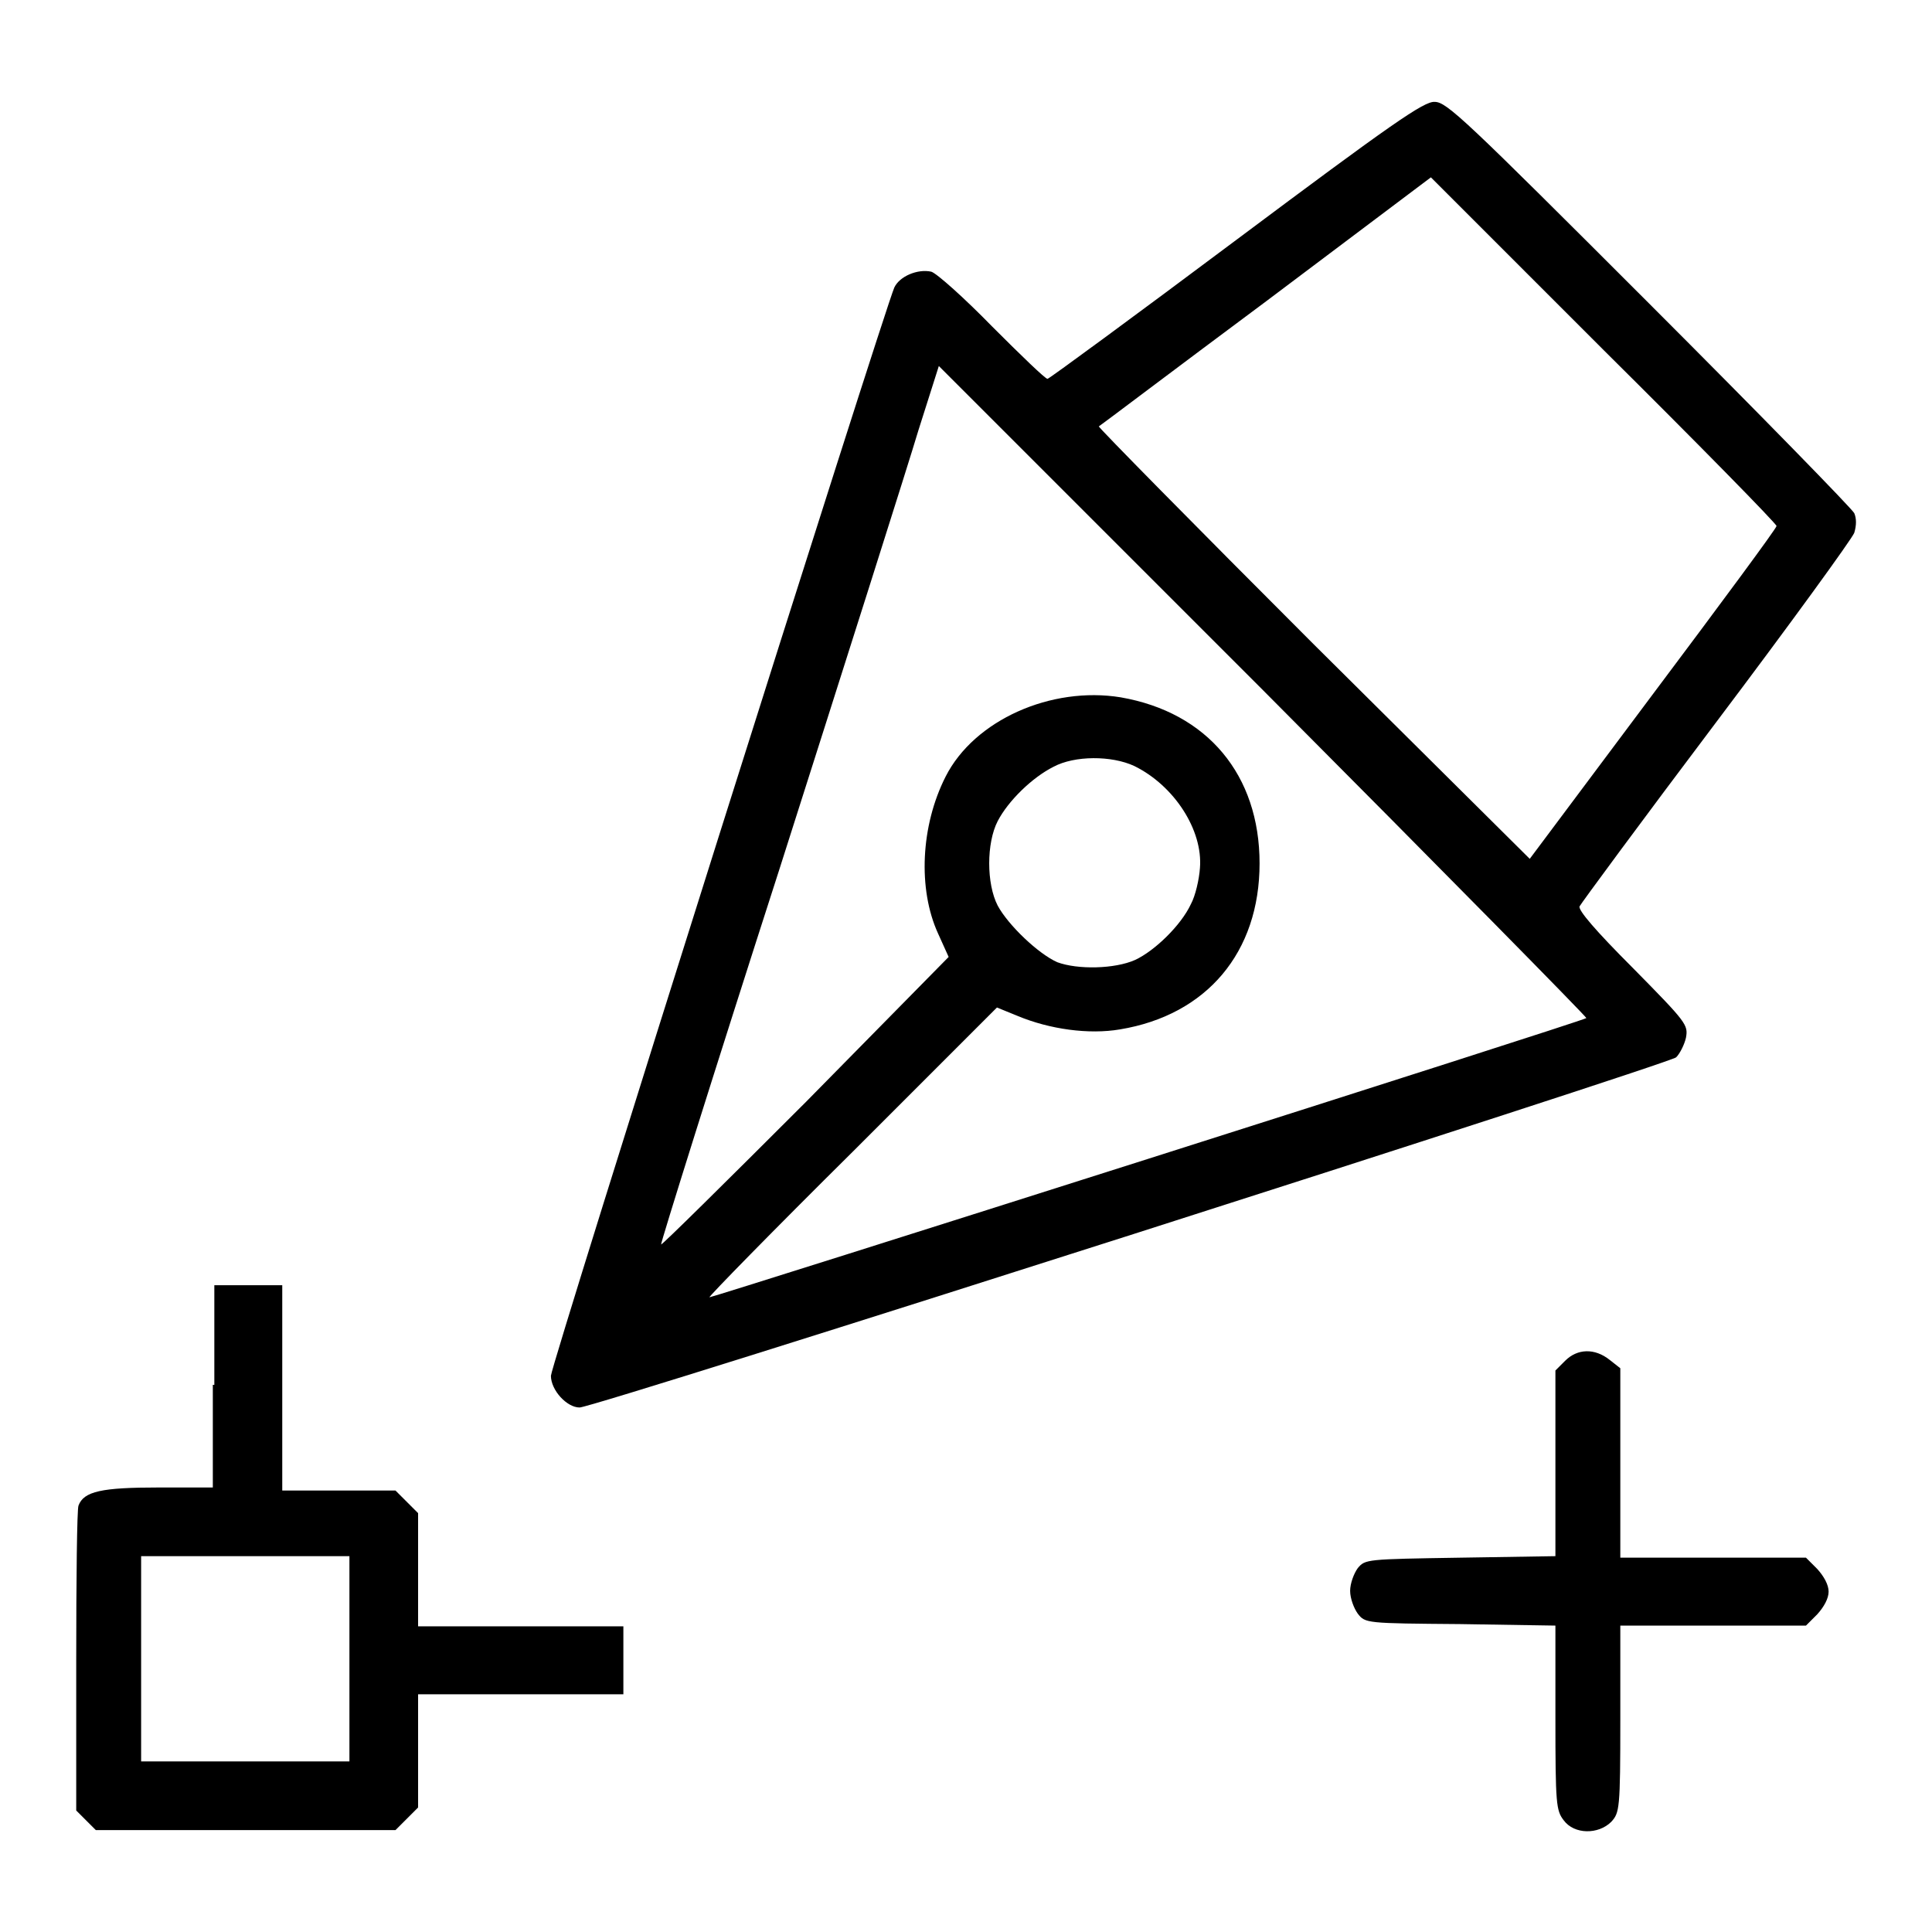
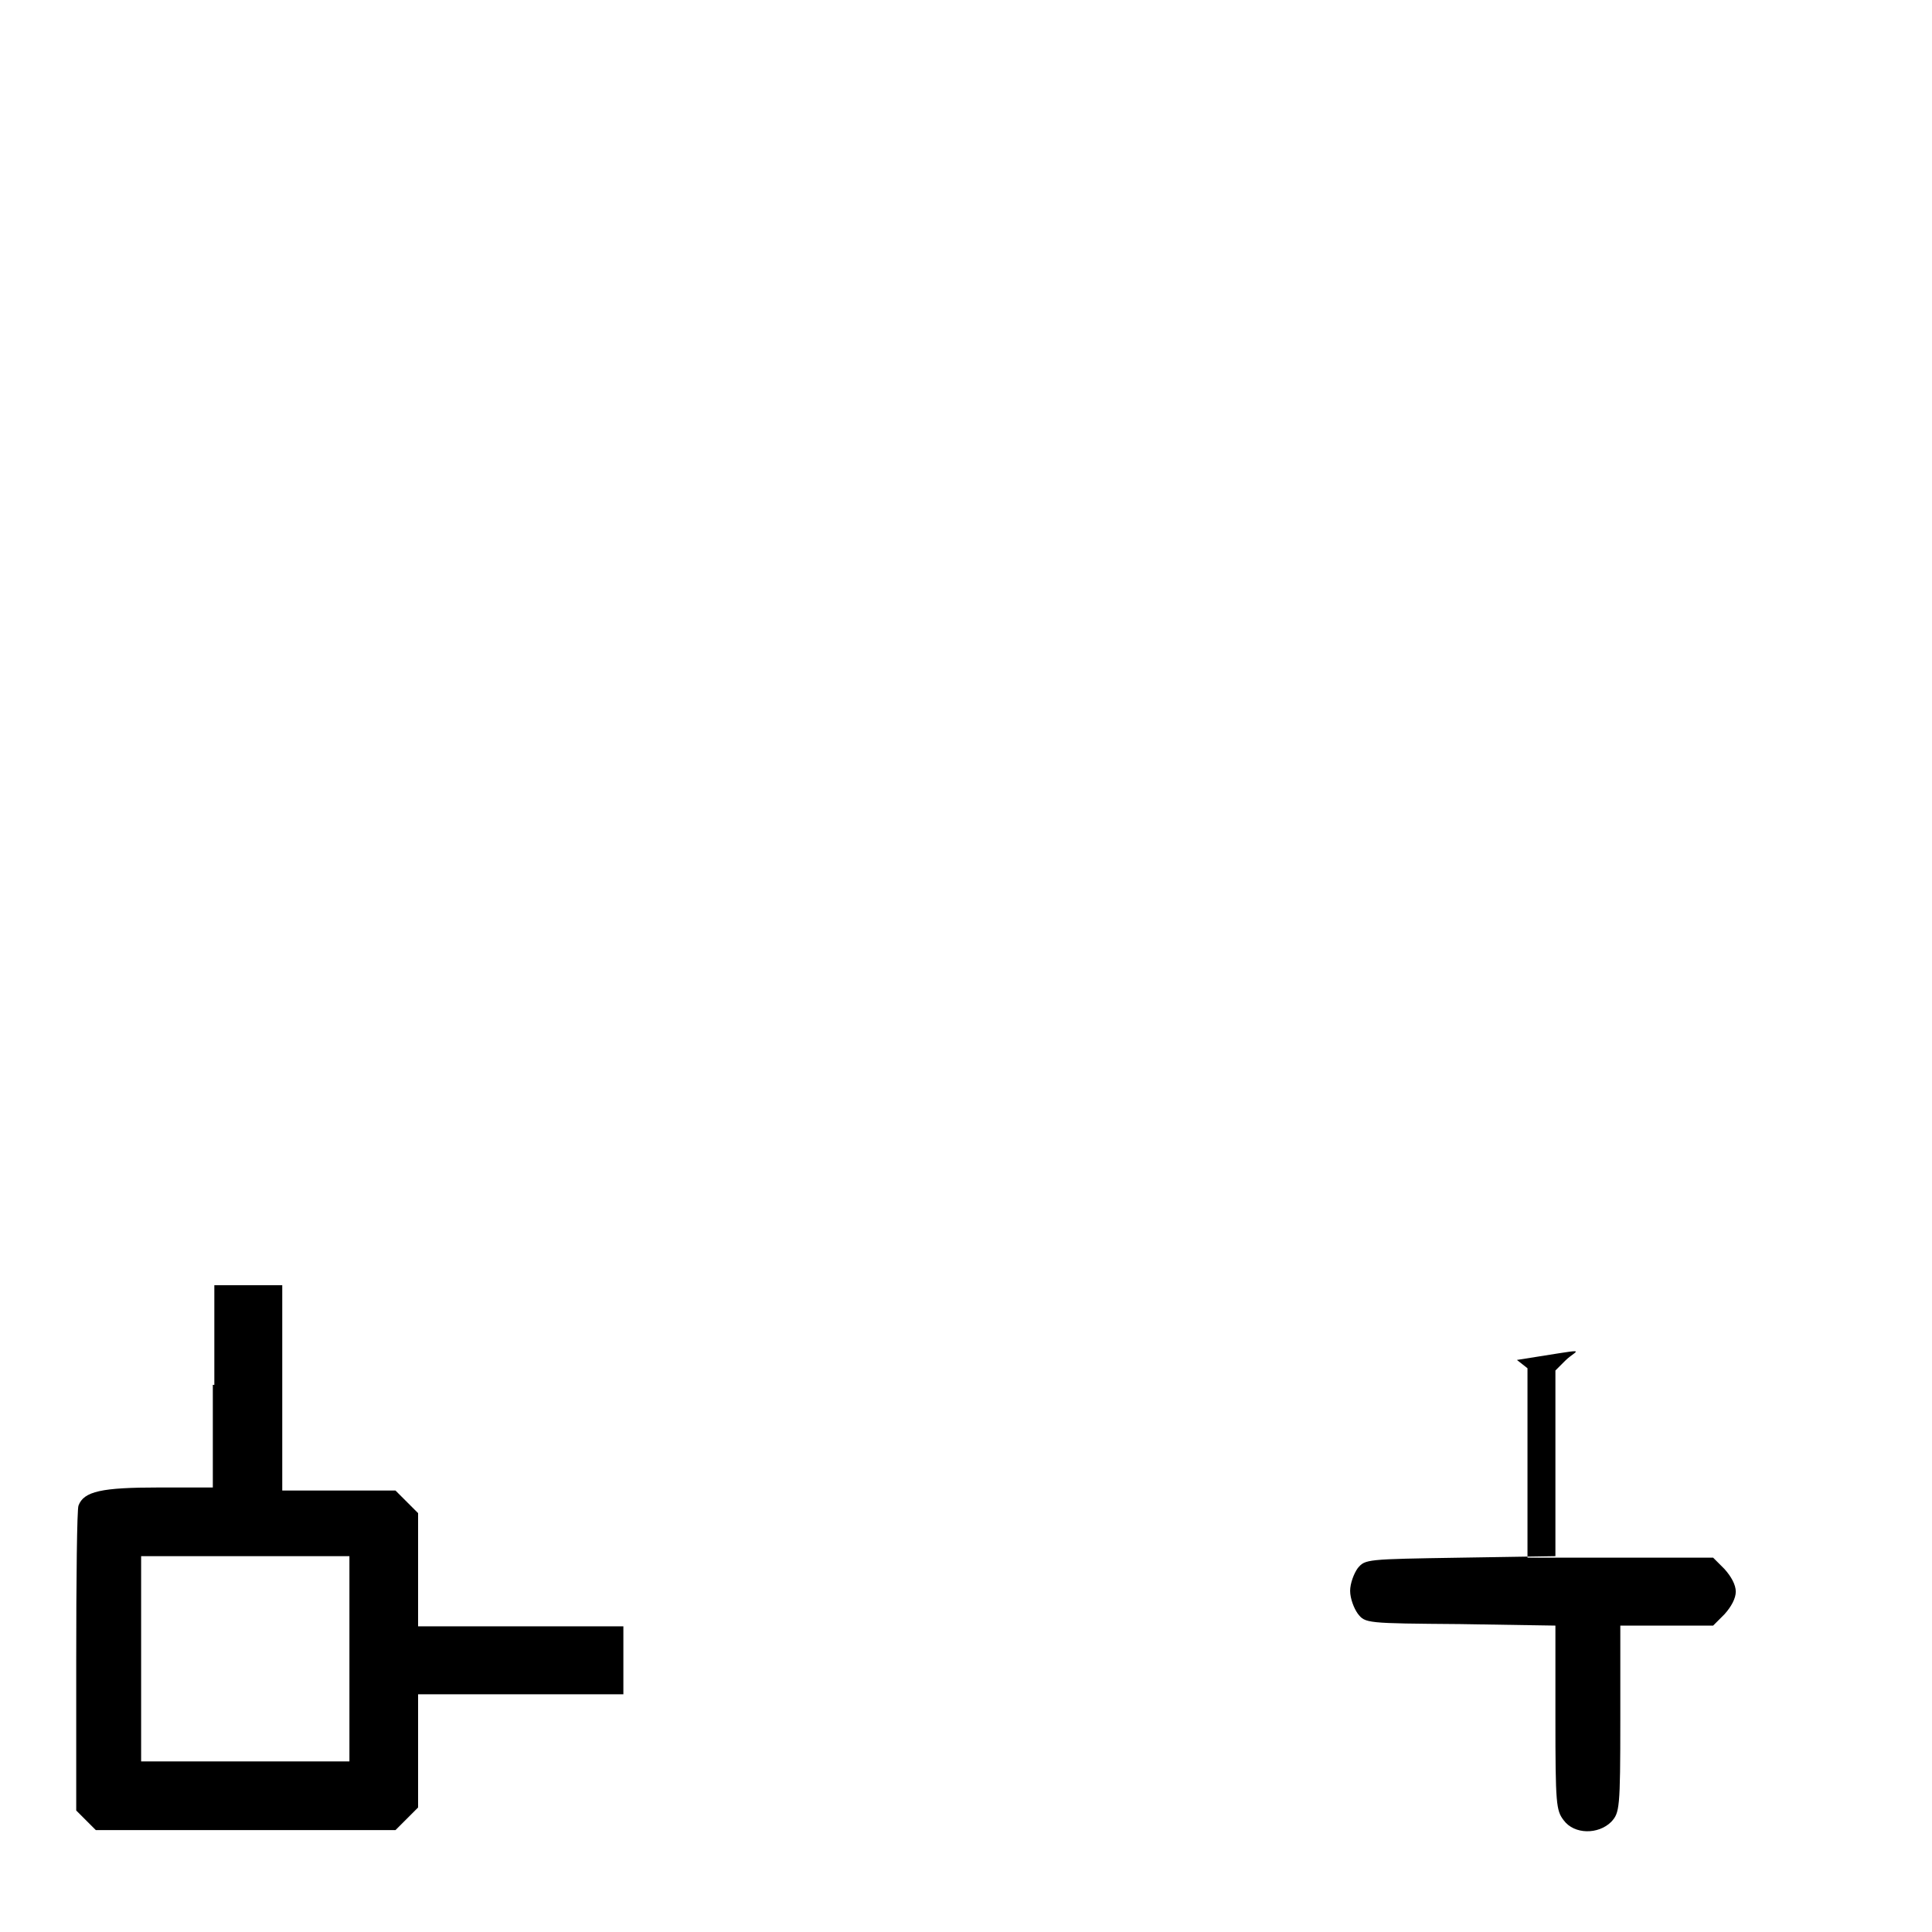
<svg xmlns="http://www.w3.org/2000/svg" version="1.1" x="0px" y="0px" viewBox="0 0 256 256" enable-background="new 0 0 256 256" xml:space="preserve">
  <g>
    <g>
      <g>
-         <path fill="#000000" d="M163.8,31.8c-13.5,10.1-24.8,18.4-25,18.4c-0.3,0-3.5-3.1-7.3-6.9c-3.7-3.8-7.4-7.1-8.1-7.3c-1.8-0.4-4.2,0.6-4.9,2.1C117.1,41.3,73,180.9,73,182.3c0,1.9,2.1,4.2,3.8,4.2c2,0,144.3-45.5,145.3-46.4c0.5-0.5,1.1-1.7,1.3-2.6c0.3-1.7,0.1-2-7-9.2c-5-5-7.3-7.7-7.1-8.2c0.2-0.4,8.3-11.4,18.1-24.4c9.8-13,18-24.3,18.3-25.1c0.3-1,0.3-1.9,0-2.6c-0.3-0.6-12.5-13.1-27.2-27.8c-24.4-24.4-26.8-26.7-28.4-26.7C188.7,13.4,184.4,16.4,163.8,31.8z M235.4,69.7C235.4,70,228,80,219,92l-16.3,21.8L174,85.3c-15.7-15.7-28.5-28.7-28.4-28.8c0.2-0.1,10.1-7.6,22.2-16.6l21.8-16.4l22.9,22.9C225.1,58.9,235.4,69.4,235.4,69.7z M210.2,134.9c-0.4,0.4-116,37.1-116.2,37c-0.1-0.1,8.4-8.8,19-19.3l19.1-19.1l2.7,1.1c4.3,1.8,9.5,2.5,13.6,1.8c11.5-1.9,18.5-10.2,18.5-22c0-11.7-6.9-20-18.4-22c-9.2-1.5-19.4,3-23.2,10.5c-3.3,6.5-3.7,14.9-1,20.8l1.4,3.1L106.8,146c-10.5,10.5-19.1,19-19.2,18.9c-0.1-0.1,6.9-22.5,15.7-49.8c8.7-27.3,17-53.4,18.4-58.1l2.7-8.5l43,43C191.1,115.3,210.3,134.8,210.2,134.9z M150.3,101.5c5.3,2.6,9.1,8.5,8.7,13.5c-0.1,1.5-0.6,3.7-1.2,4.8c-1.3,2.8-4.8,6.2-7.4,7.4c-2.7,1.2-7.6,1.3-10.3,0.3c-2.5-1.1-6.5-4.9-7.9-7.5c-1.5-2.9-1.5-8.3,0-11.2c1.4-2.7,4.6-5.8,7.4-7.2C142.4,100.1,147.3,100.1,150.3,101.5z" />
        <path fill="#000000" d="M28.2,183.5v13.6H21c-7.5,0-9.9,0.5-10.6,2.4c-0.2,0.5-0.3,9.8-0.3,20.6v19.8l1.3,1.3l1.3,1.3h19.8h19.9l1.5-1.5l1.5-1.5v-7.5v-7.5H69h13.6v-4.5v-4.5H69H55.4v-7.5v-7.5l-1.5-1.5l-1.5-1.5h-7.5h-7.5v-13.6v-13.6h-4.5h-4.5V183.5z M46.3,219.8v13.6H32.5H18.7v-13.6v-13.6h13.8h13.8L46.3,219.8L46.3,219.8z" />
-         <path fill="#000000" d="M207.4,180.3l-1.3,1.3v12.3v12.3l-12.6,0.2c-12.5,0.2-12.6,0.2-13.6,1.4c-0.5,0.7-1,2-1,3s0.5,2.3,1,3c1,1.3,1.1,1.3,13.6,1.4l12.6,0.2v12.2c0,11.5,0.1,12.3,1.1,13.6c1.4,1.9,4.6,1.9,6.3,0.2c1.1-1.2,1.2-1.7,1.2-13.6v-12.4h12.3h12.3l1.5-1.5c0.9-1,1.5-2.1,1.5-3c0-0.9-0.6-2-1.5-3l-1.5-1.5h-12.3h-12.3v-12.5v-12.6l-1.4-1.1C211.3,178.6,209,178.7,207.4,180.3z" />
+         <path fill="#000000" d="M207.4,180.3l-1.3,1.3v12.3v12.3l-12.6,0.2c-12.5,0.2-12.6,0.2-13.6,1.4c-0.5,0.7-1,2-1,3s0.5,2.3,1,3c1,1.3,1.1,1.3,13.6,1.4l12.6,0.2v12.2c0,11.5,0.1,12.3,1.1,13.6c1.4,1.9,4.6,1.9,6.3,0.2c1.1-1.2,1.2-1.7,1.2-13.6v-12.4h12.3l1.5-1.5c0.9-1,1.5-2.1,1.5-3c0-0.9-0.6-2-1.5-3l-1.5-1.5h-12.3h-12.3v-12.5v-12.6l-1.4-1.1C211.3,178.6,209,178.7,207.4,180.3z" />
      </g>
    </g>
  </g>
</svg>